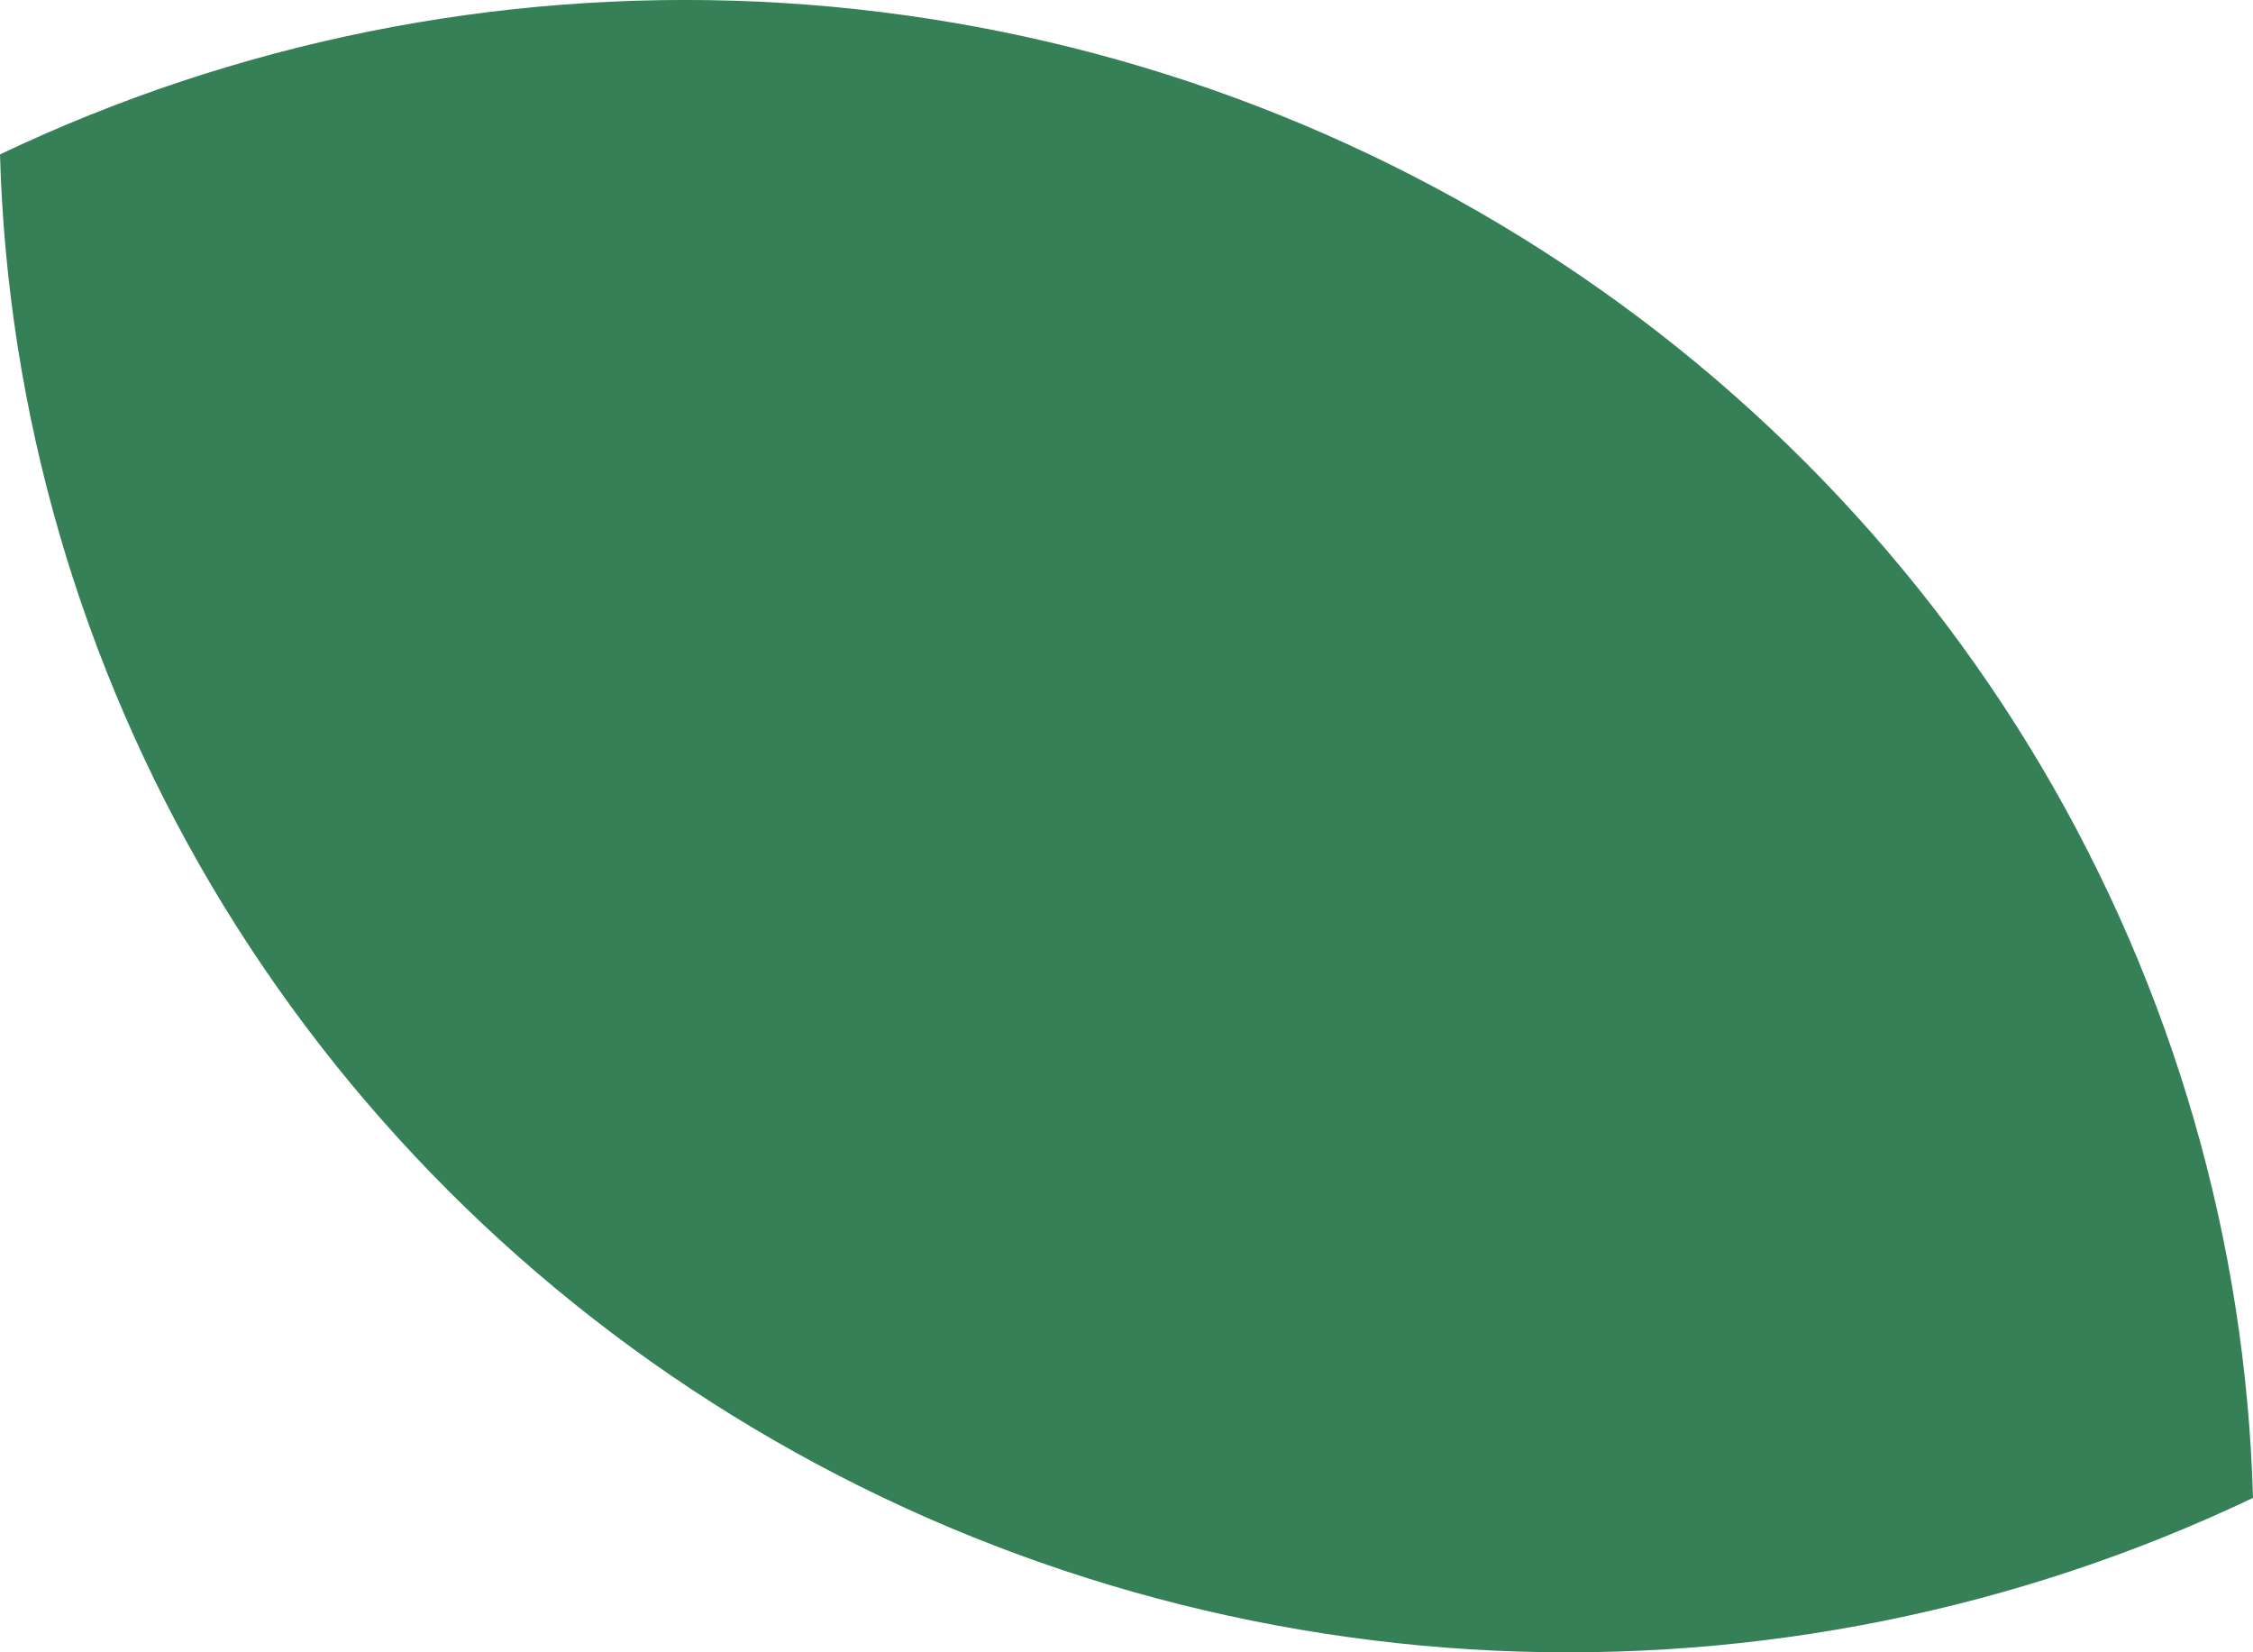
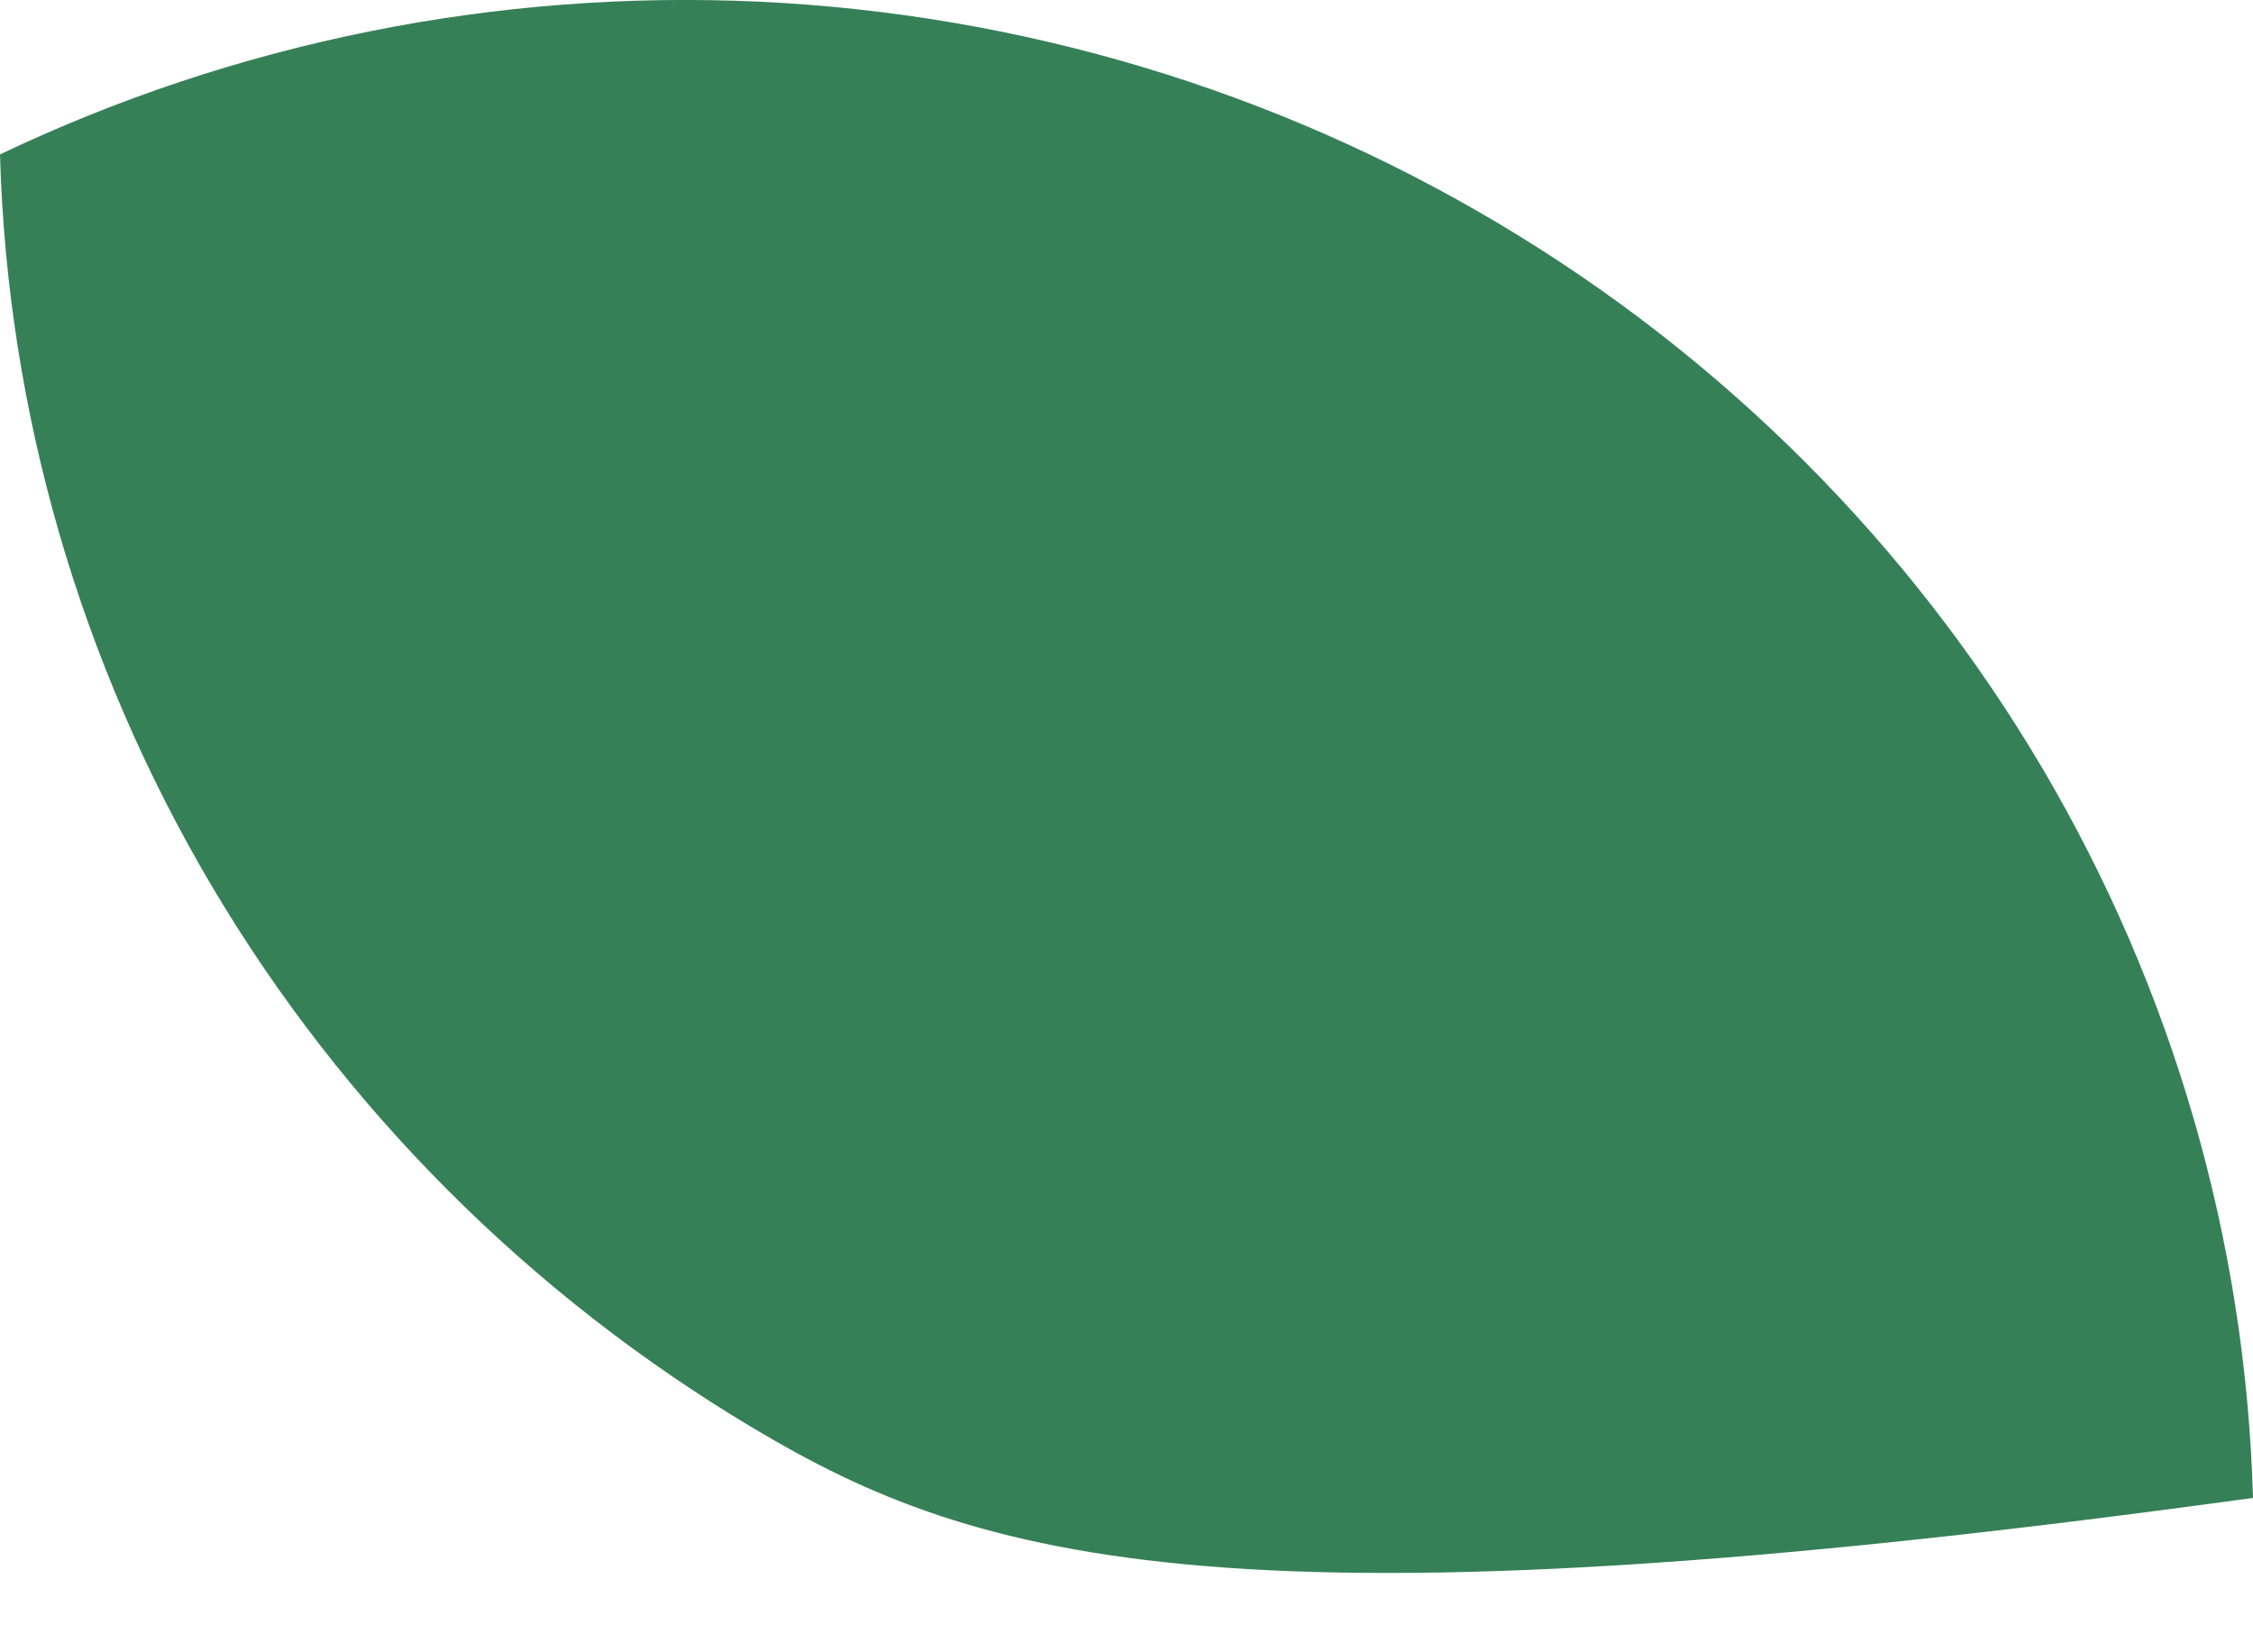
<svg xmlns="http://www.w3.org/2000/svg" width="15" height="11" viewBox="0 0 15 11" fill="none">
-   <path d="M0 1.028C1.57 0.28 3.307 -0.069 5.05 0.011C6.794 0.092 8.489 0.6 9.981 1.49C11.473 2.379 12.714 3.622 13.591 5.103C14.467 6.585 14.952 8.259 15 9.972C13.43 10.72 11.693 11.069 9.95 10.989C8.206 10.908 6.511 10.4 5.019 9.51C3.527 8.621 2.286 7.378 1.409 5.897C0.533 4.415 0.048 2.741 0 1.028H0Z" fill="#368058" />
+   <path d="M0 1.028C1.57 0.28 3.307 -0.069 5.05 0.011C6.794 0.092 8.489 0.6 9.981 1.49C11.473 2.379 12.714 3.622 13.591 5.103C14.467 6.585 14.952 8.259 15 9.972C8.206 10.908 6.511 10.4 5.019 9.51C3.527 8.621 2.286 7.378 1.409 5.897C0.533 4.415 0.048 2.741 0 1.028H0Z" fill="#368058" />
</svg>